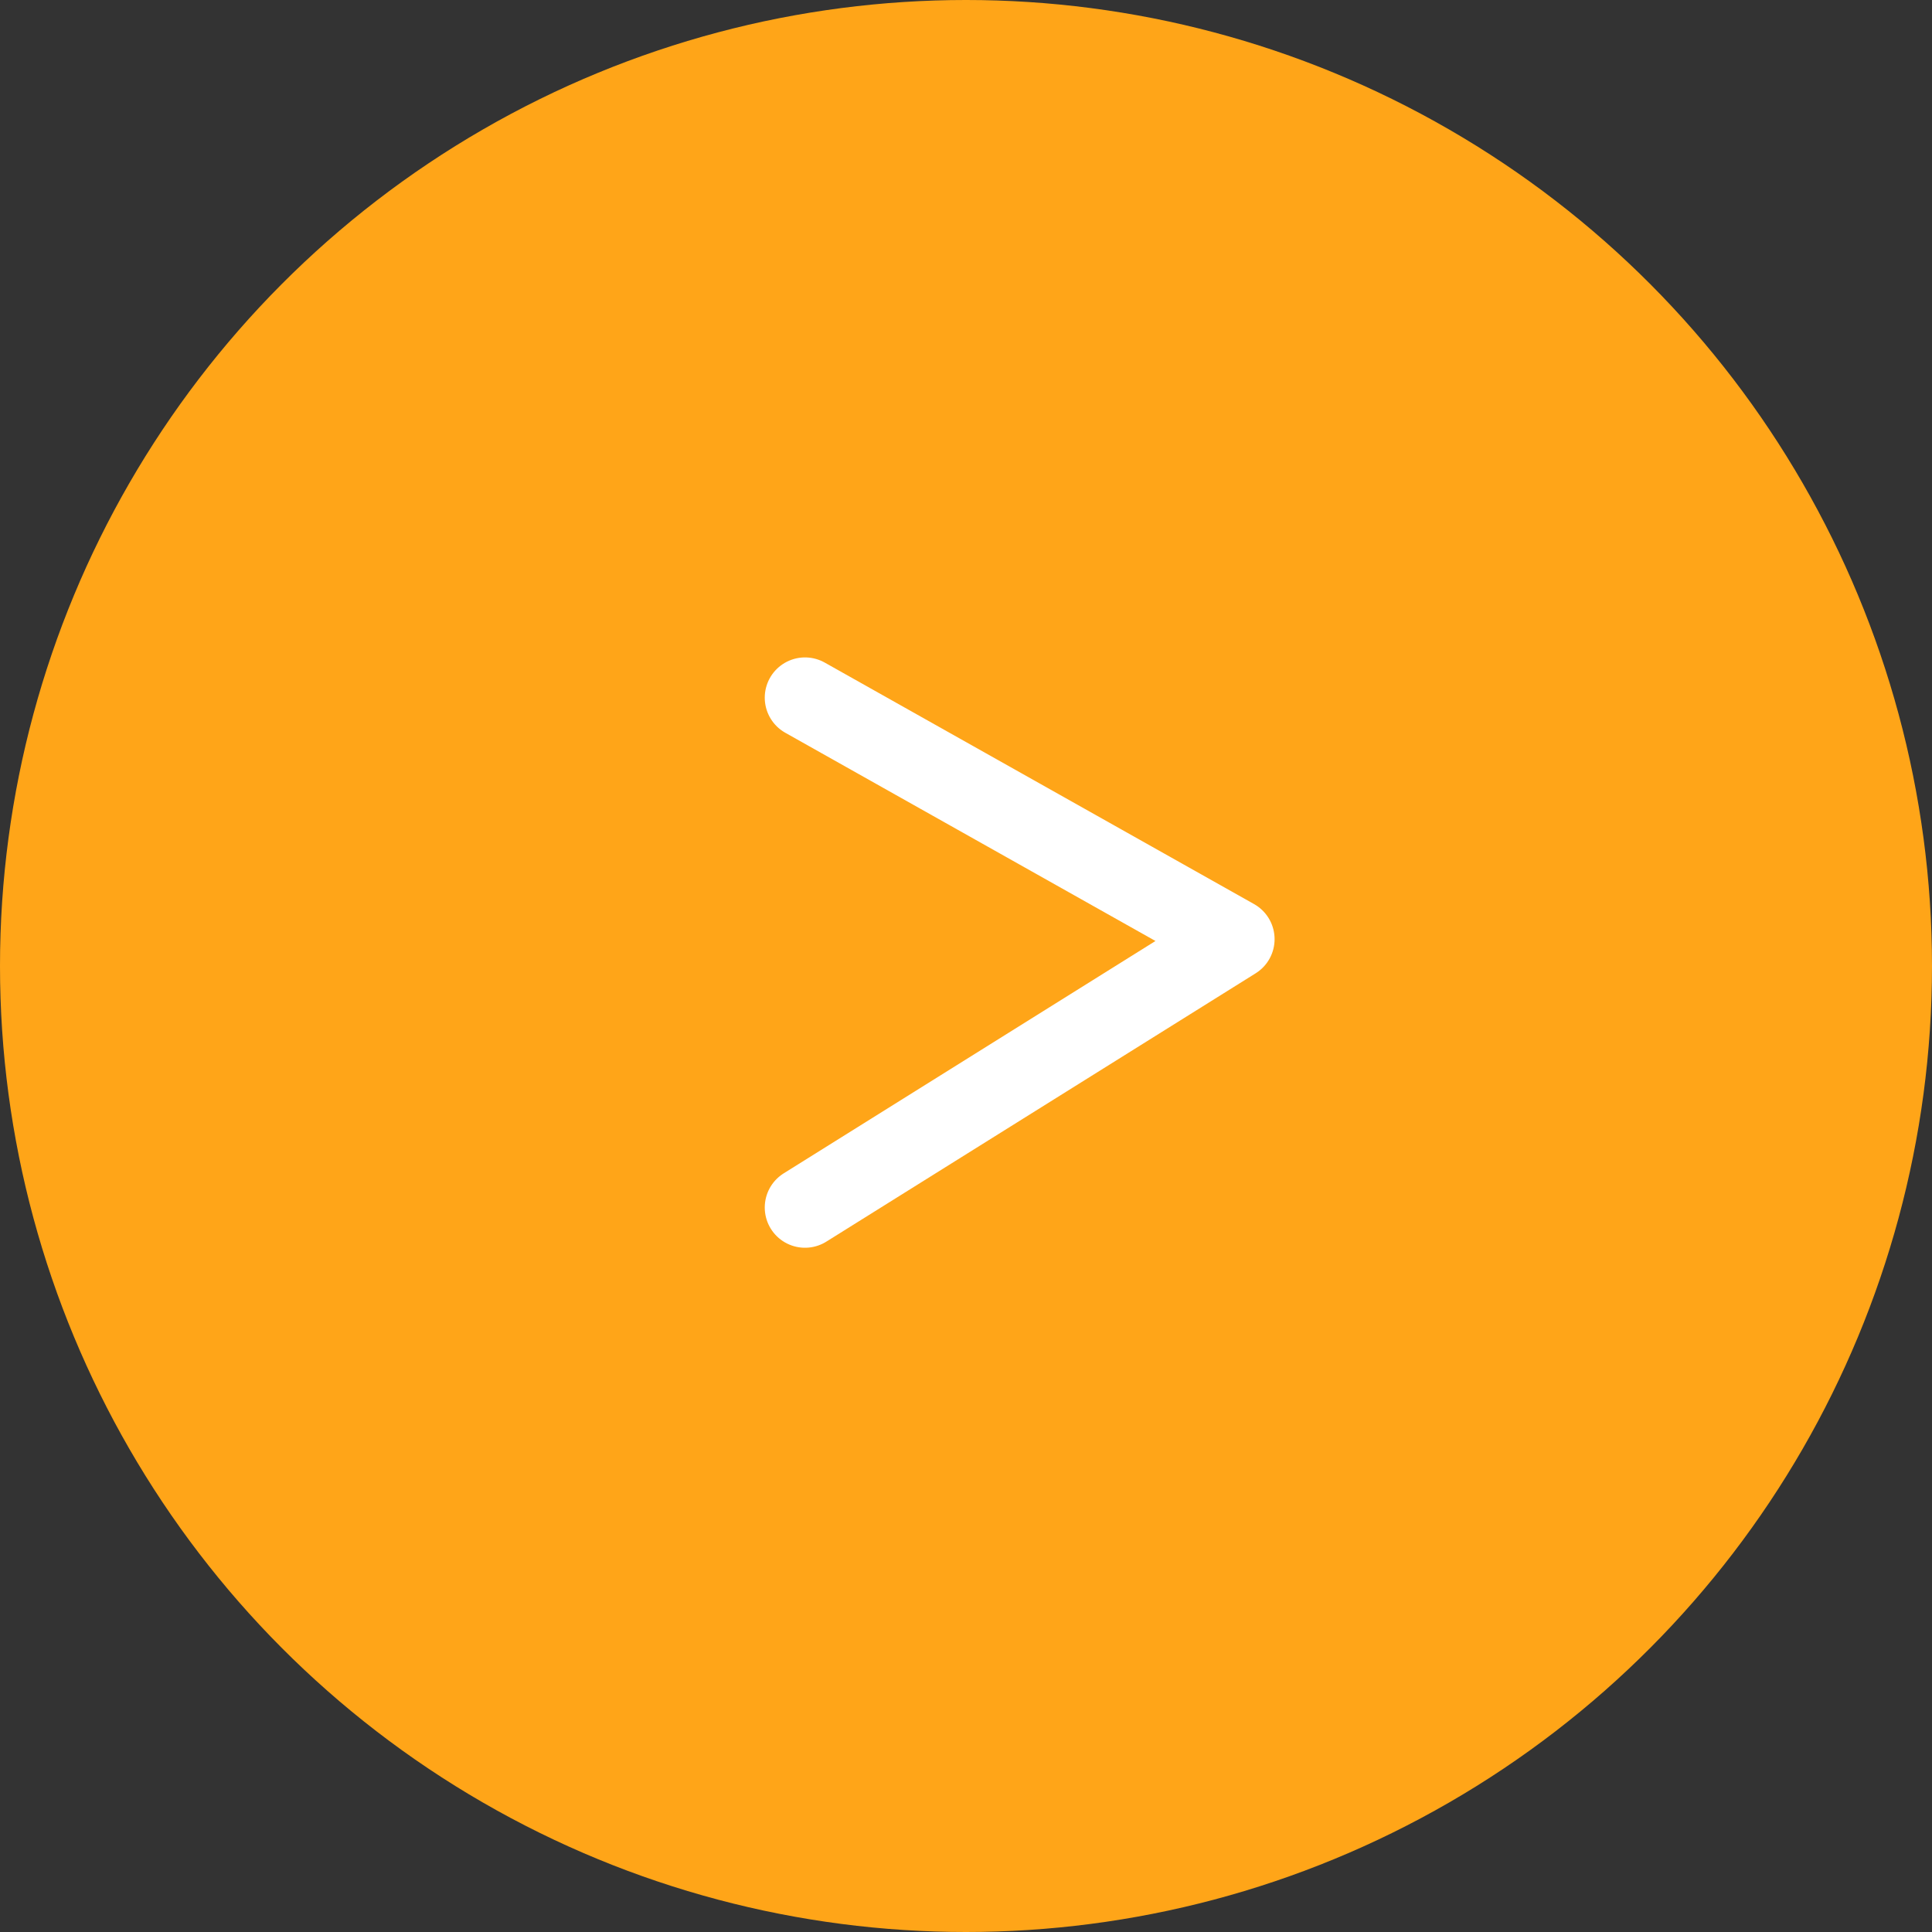
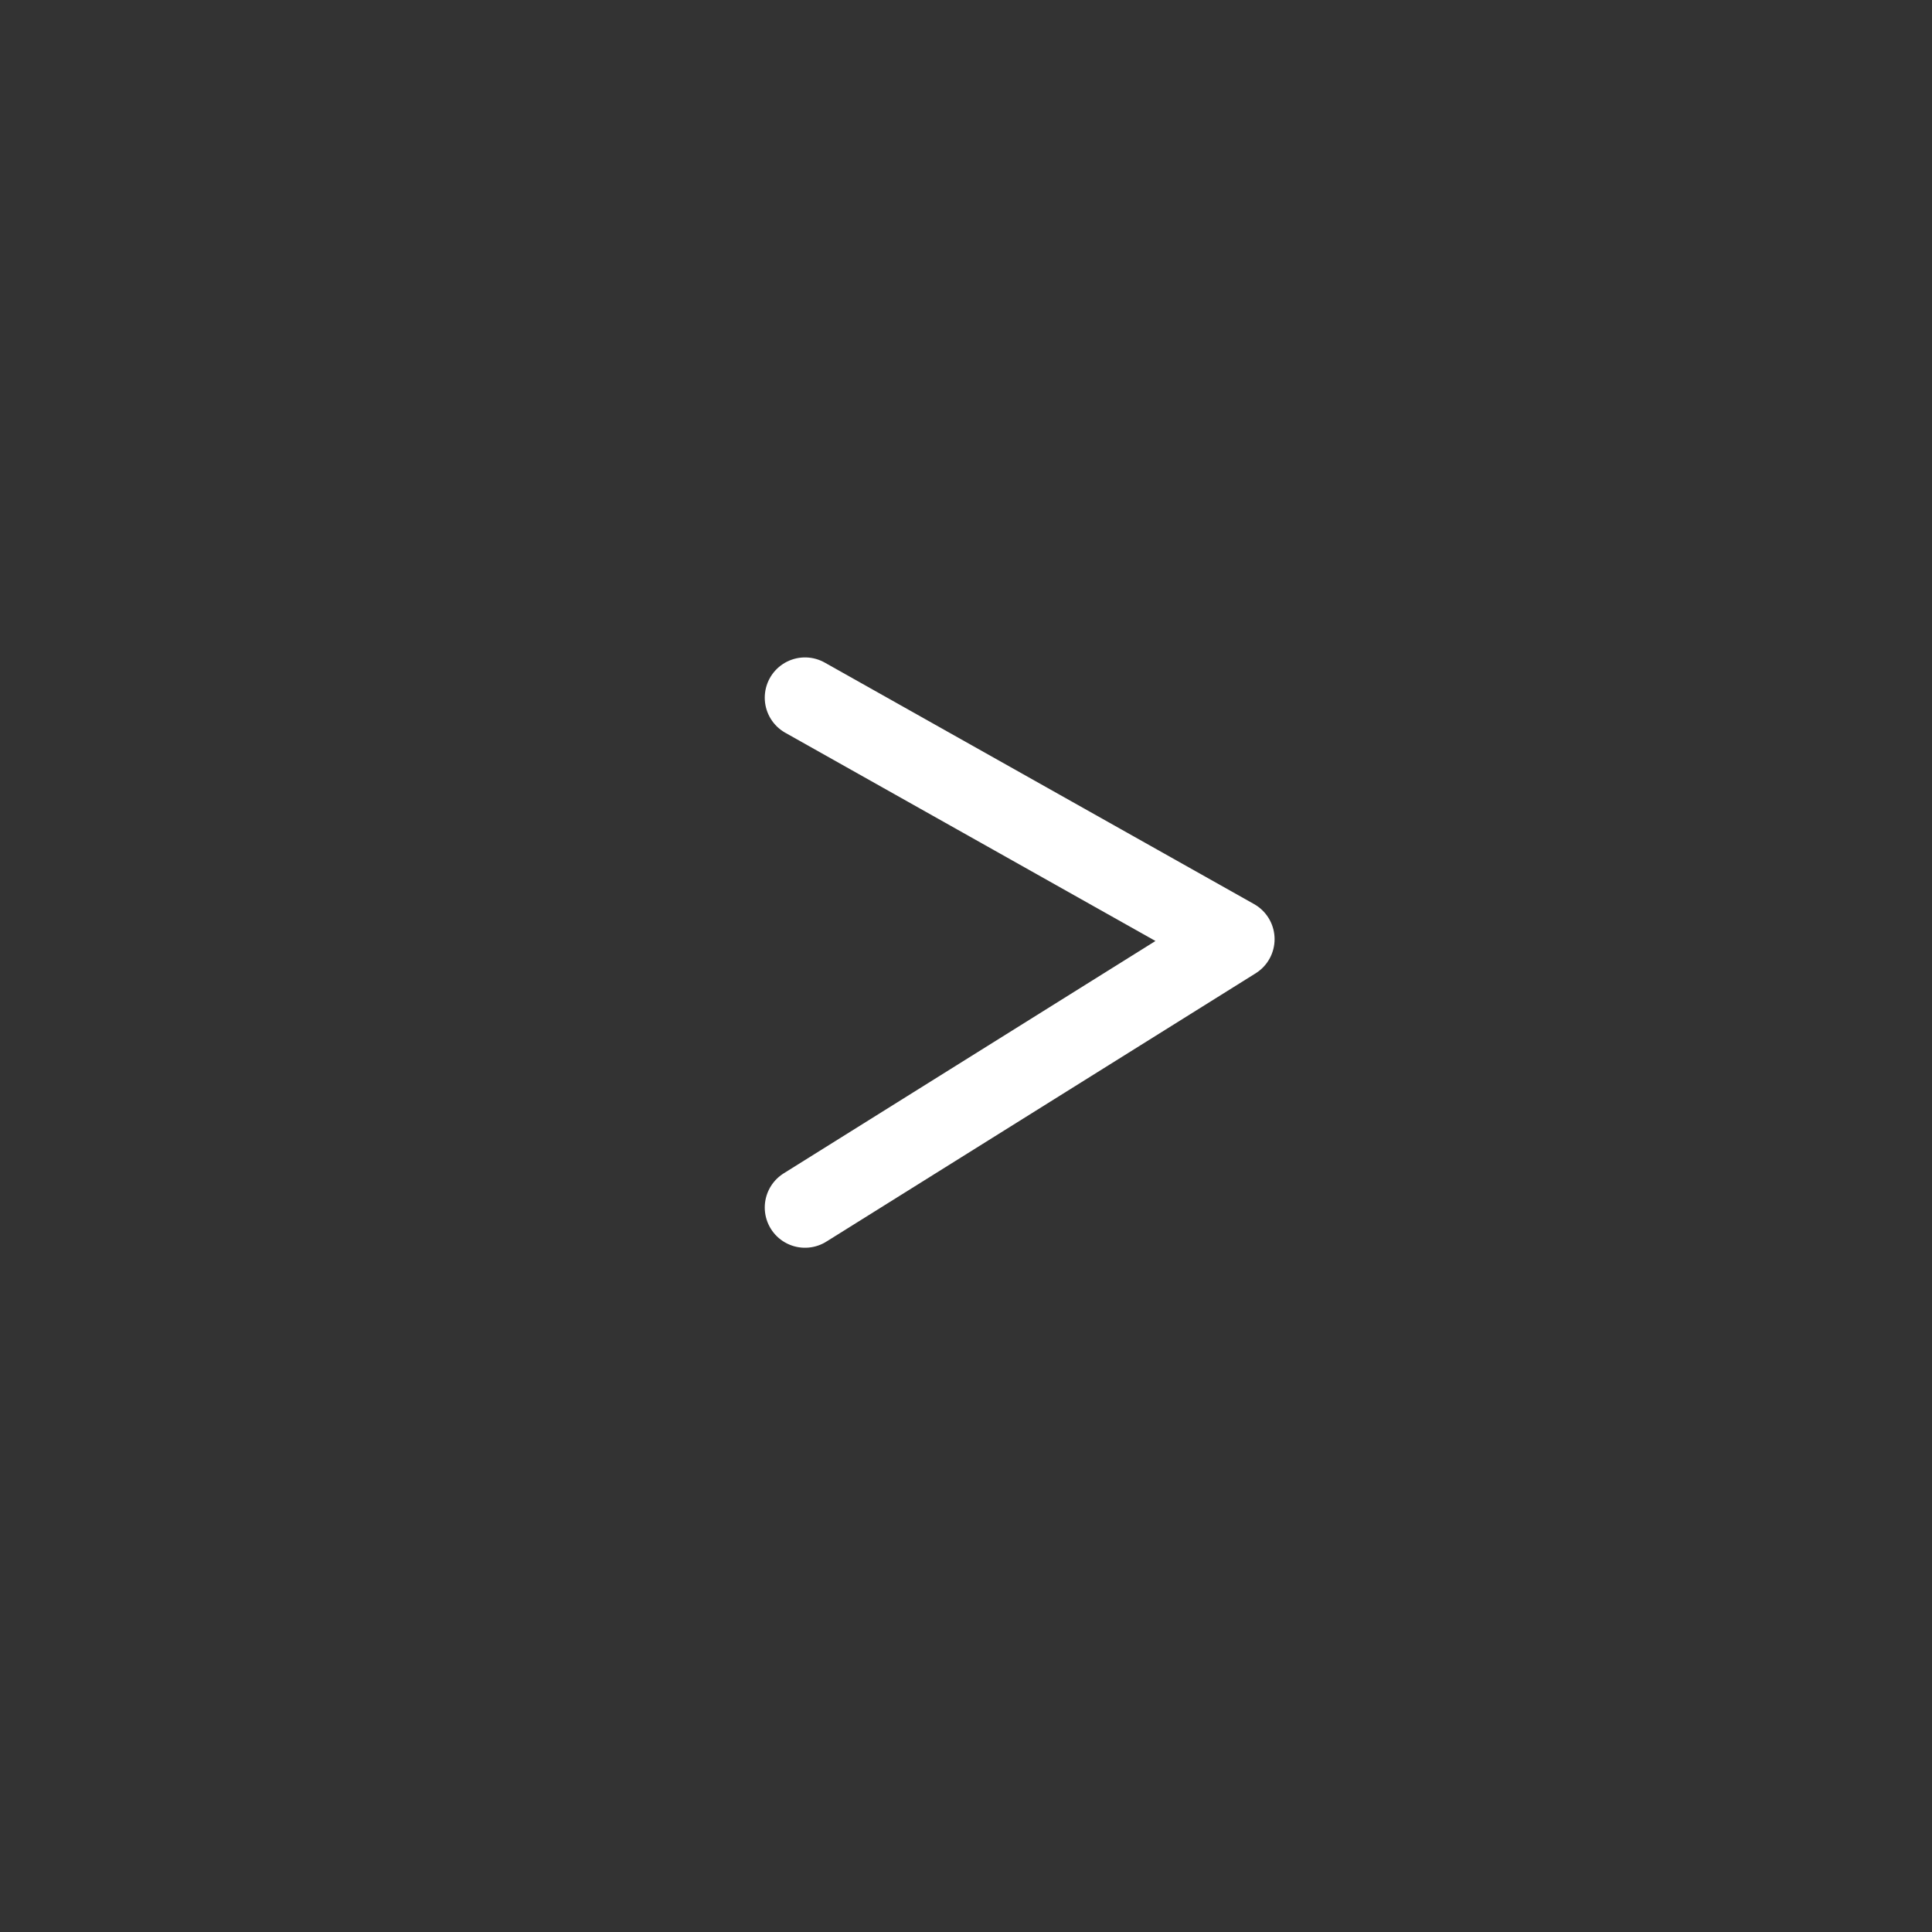
<svg xmlns="http://www.w3.org/2000/svg" width="36" height="36" viewBox="0 0 36 36" fill="none">
  <rect x="0" y="0" width="36" height="36" fill="#333333" stroke="none" />
-   <circle cx="18" cy="18" r="18" fill="#FFA518" />
  <path d="M15 13L23 17.5L15 22.5" stroke="white" stroke-width="1.5" stroke-linecap="round" stroke-linejoin="round" />
</svg>